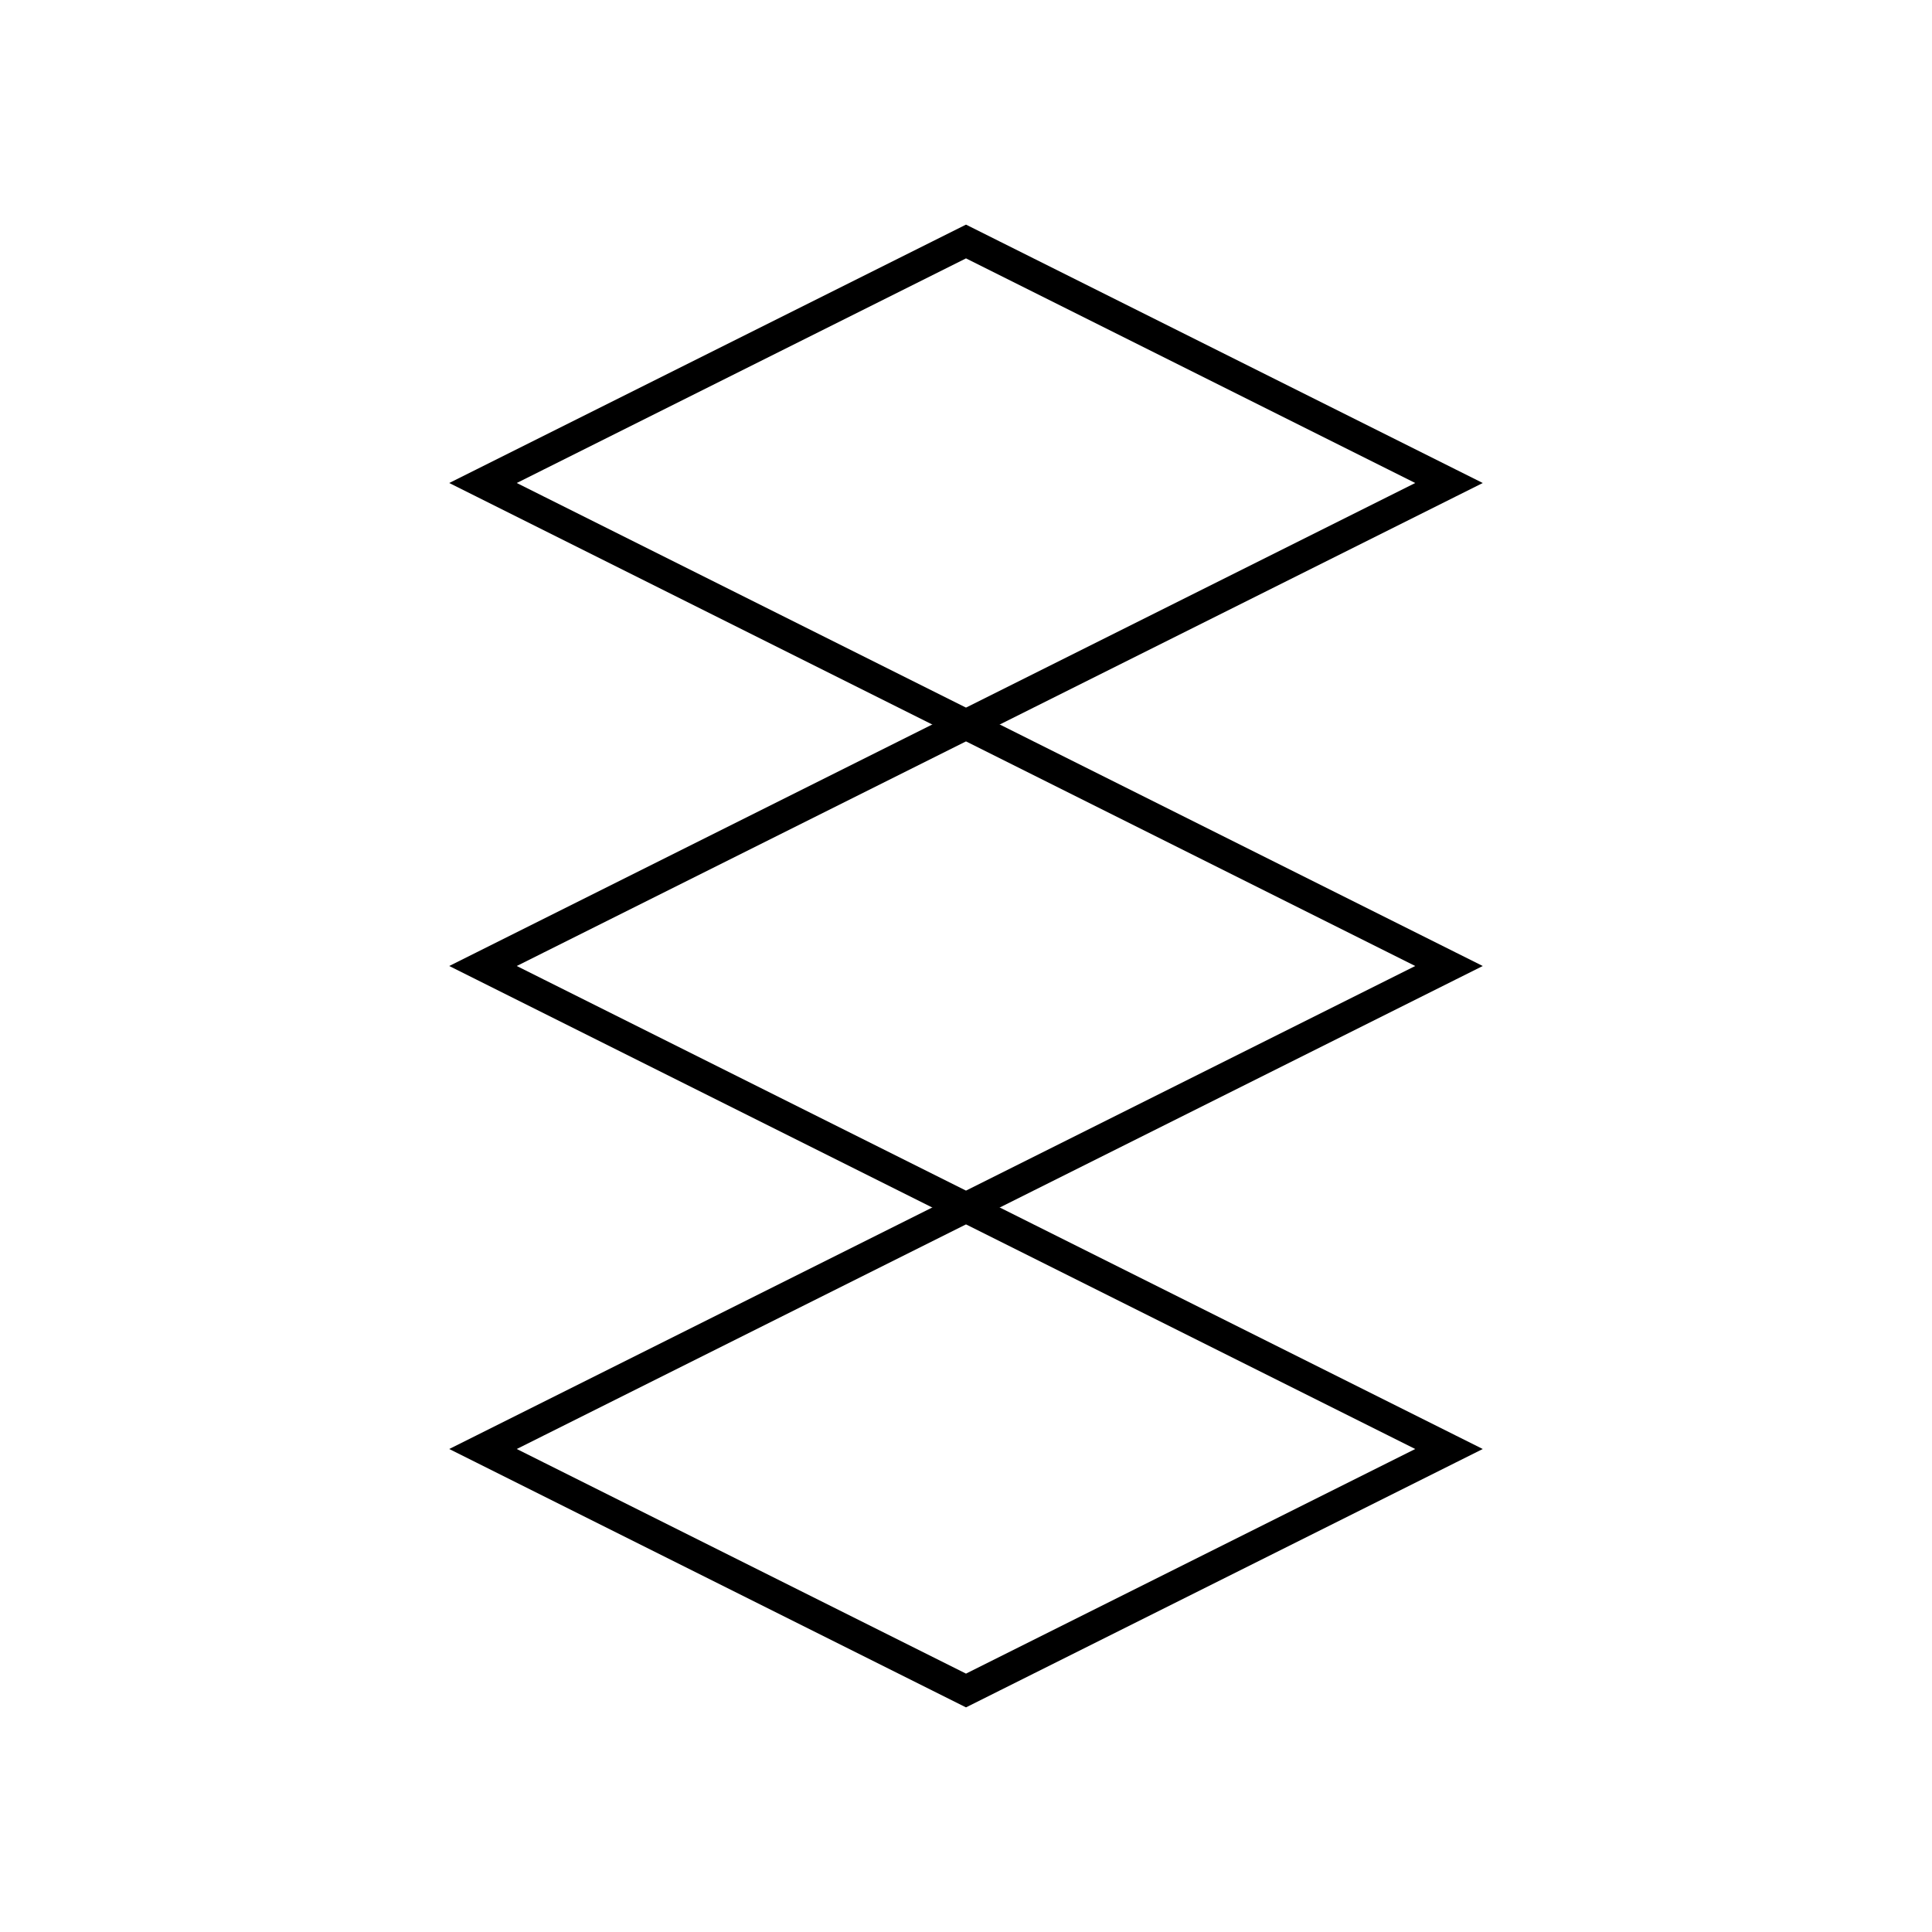
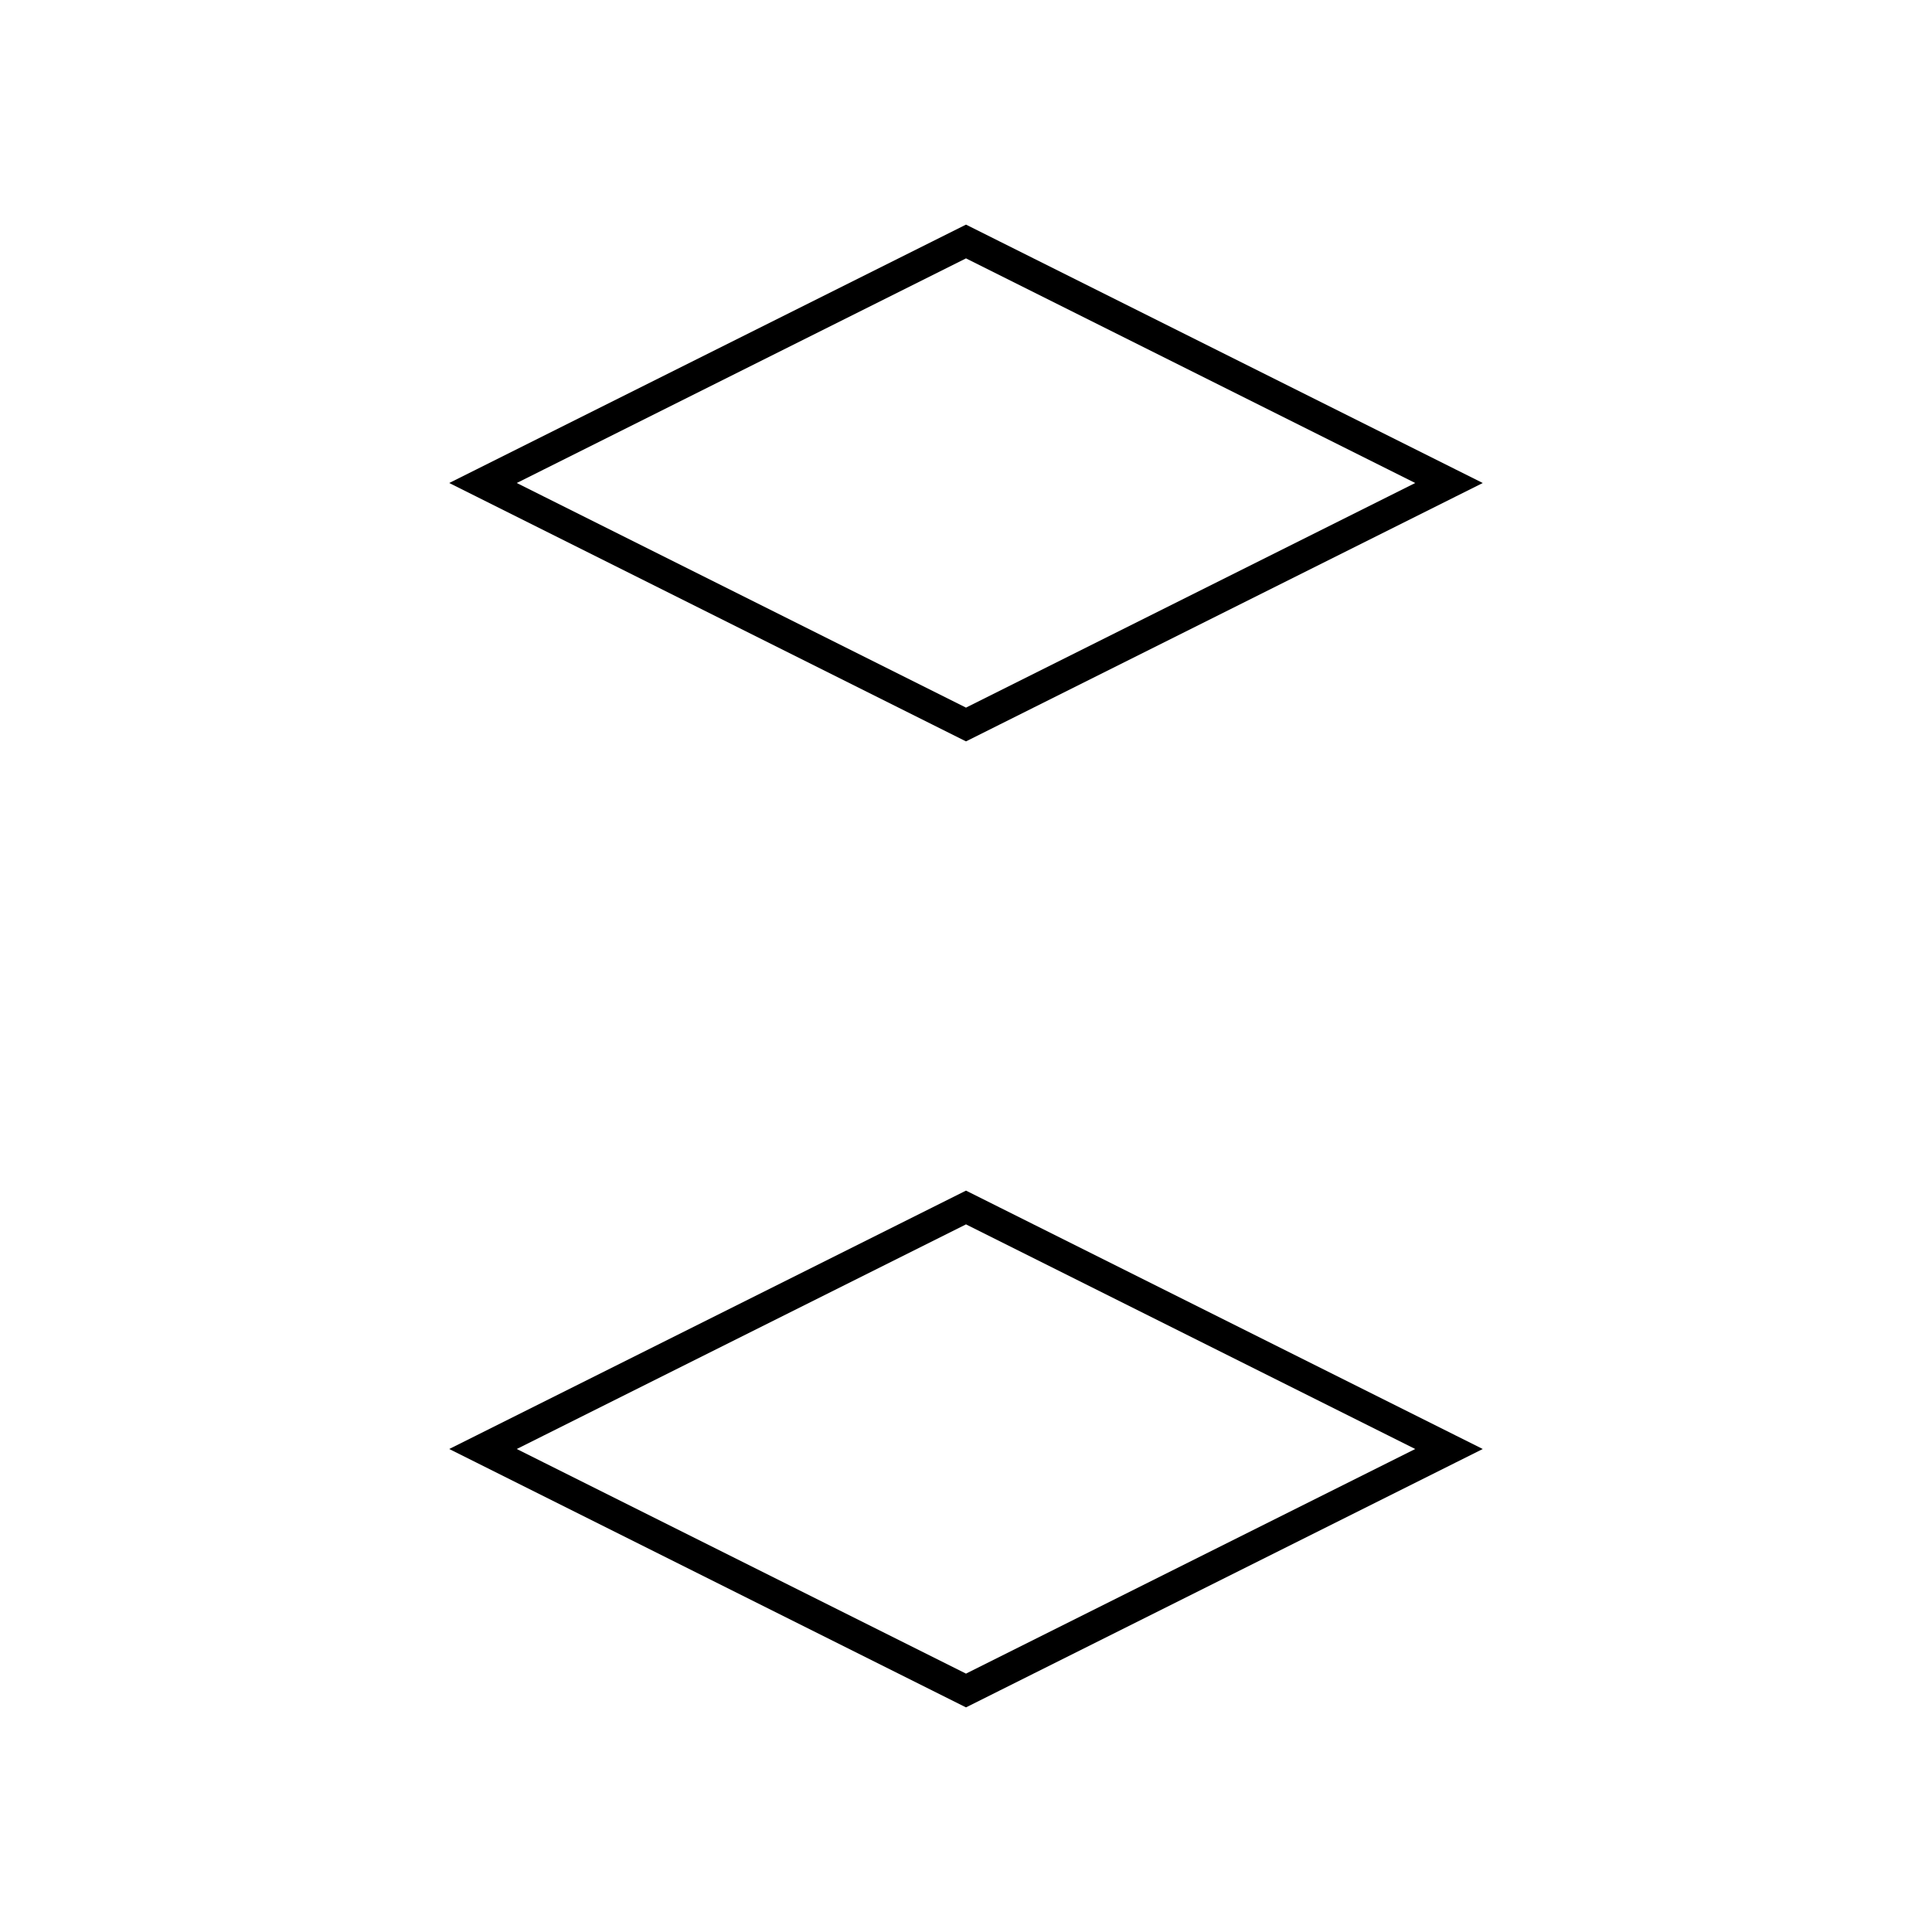
<svg xmlns="http://www.w3.org/2000/svg" width="800px" height="800px" viewBox="0 0 64 64" fill="none" stroke="#000000">
-   <polygon points="32 40 16 32 32 24 48 32 32 40" />
  <polygon points="32 24 16 16 32 8 48 16 32 24" />
  <polygon points="32 56 16 48 32 40 48 48 32 56" />
</svg>